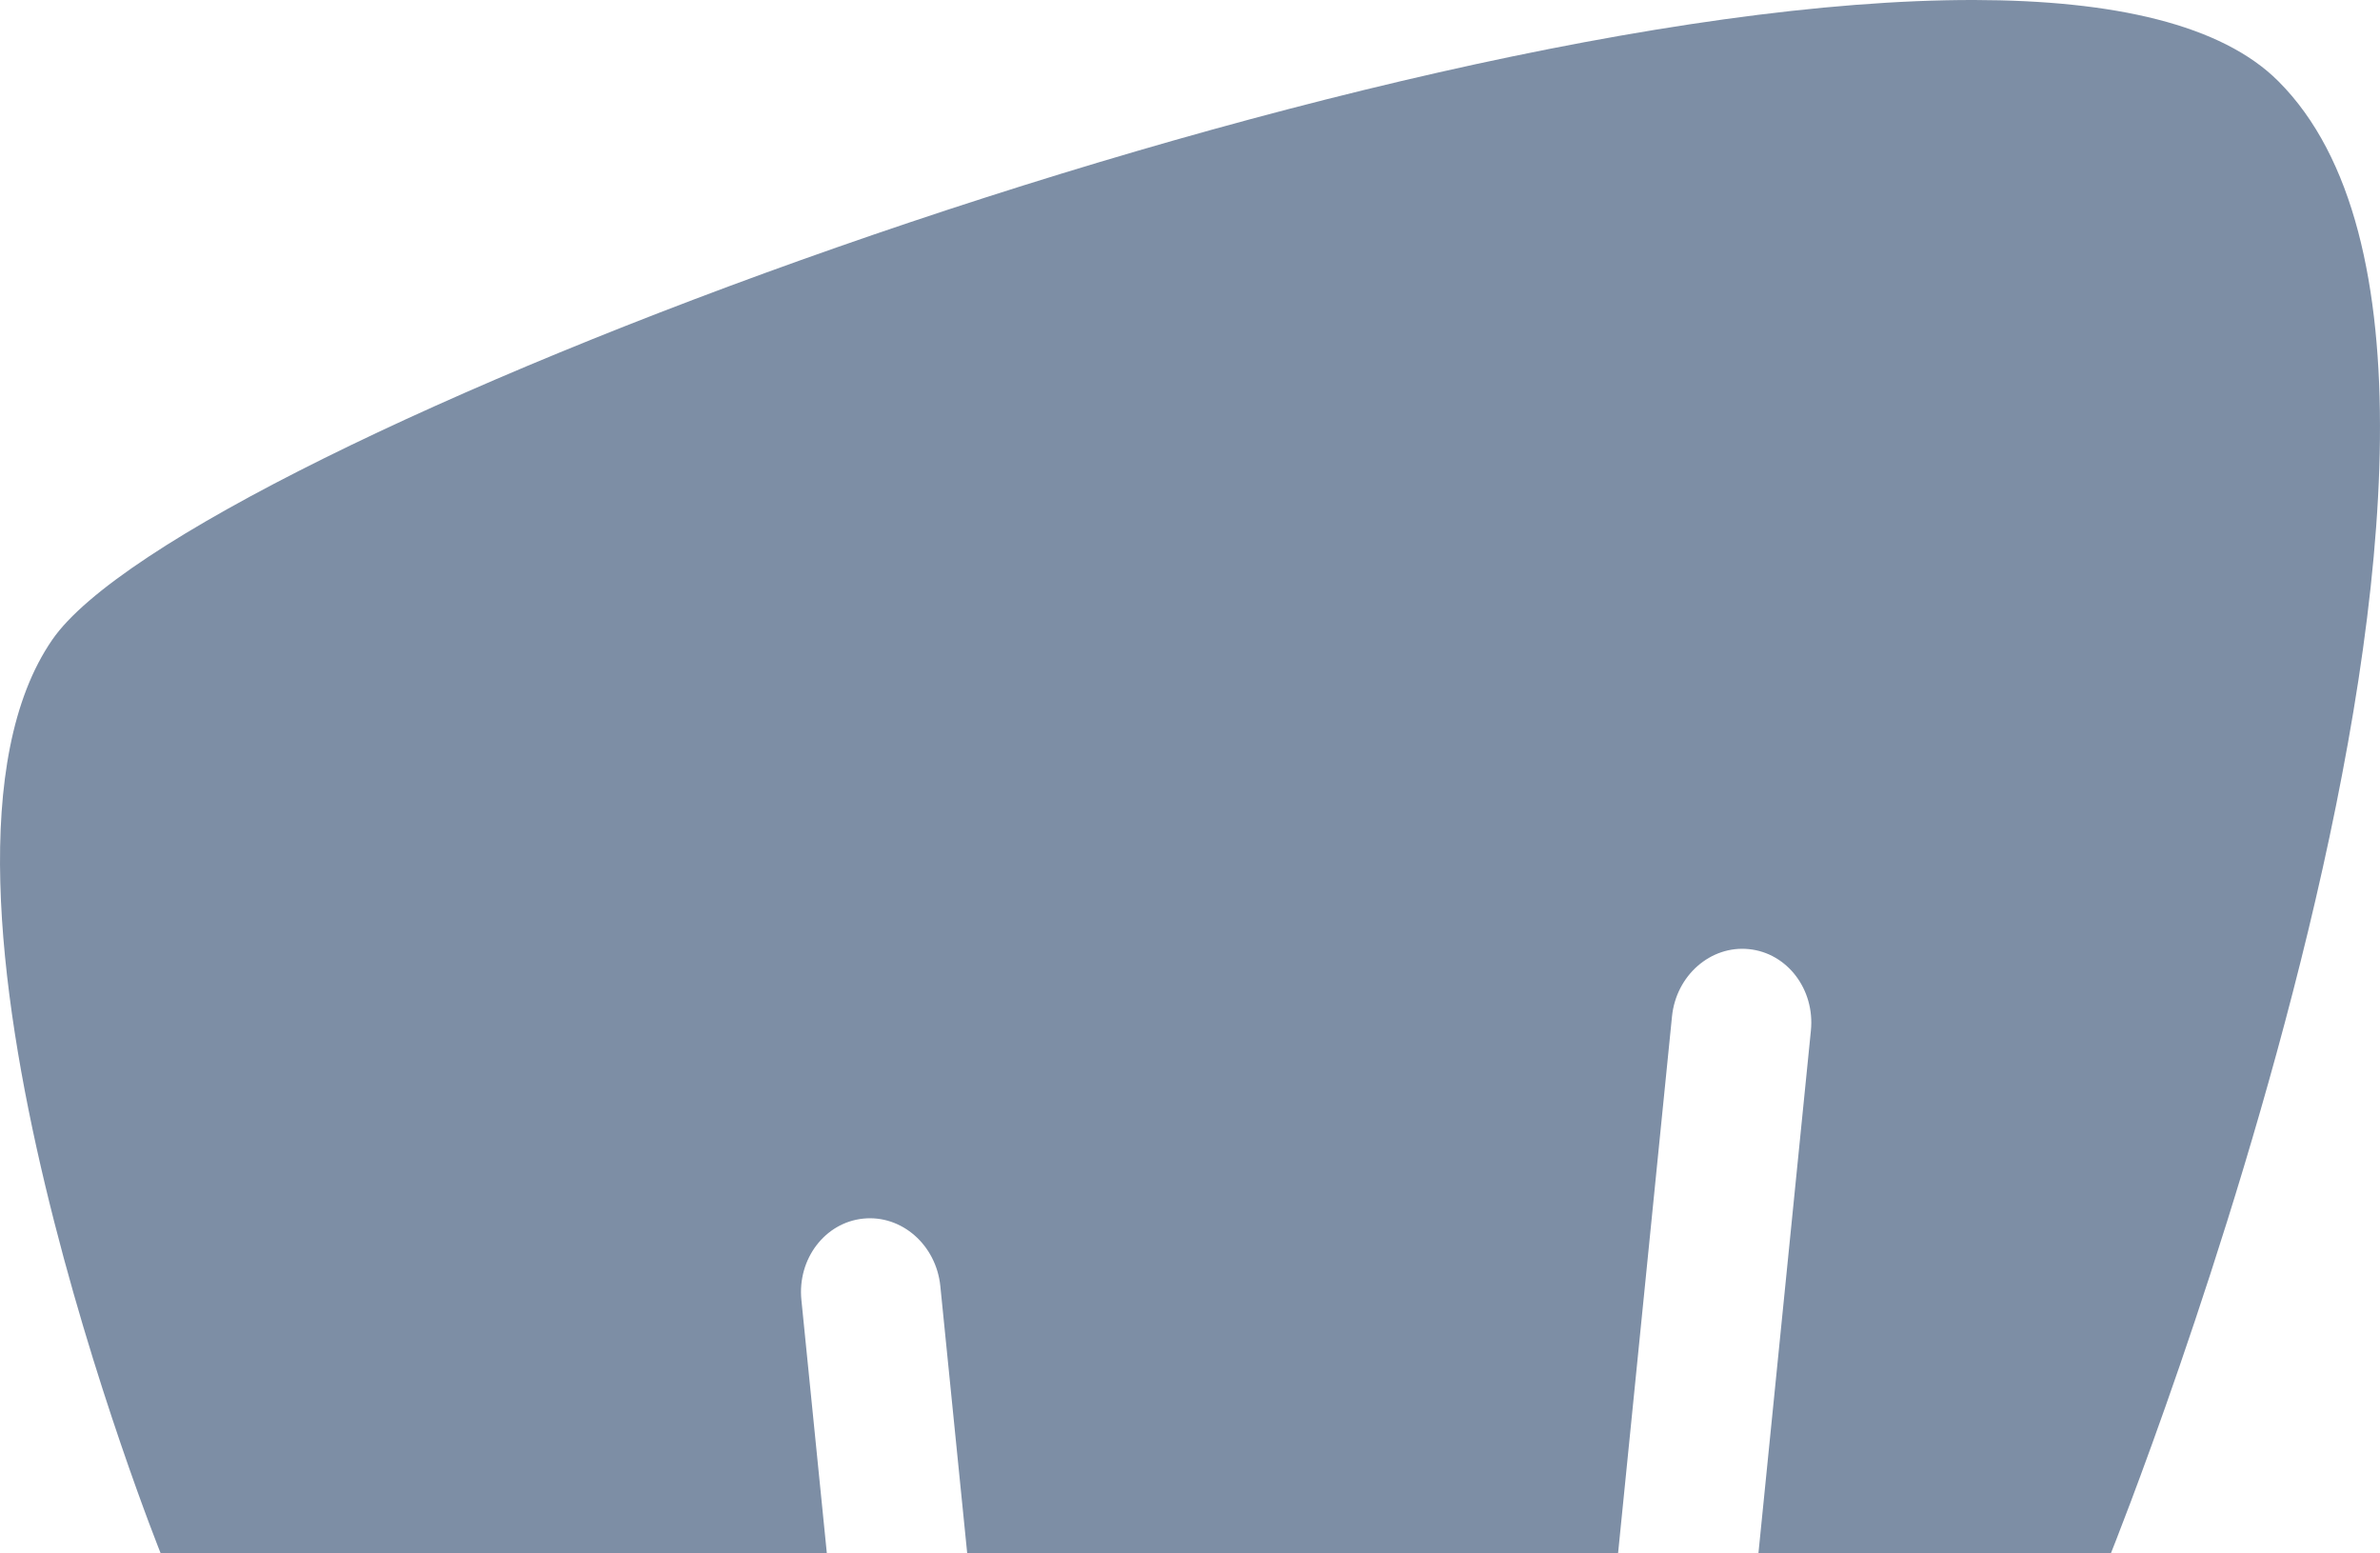
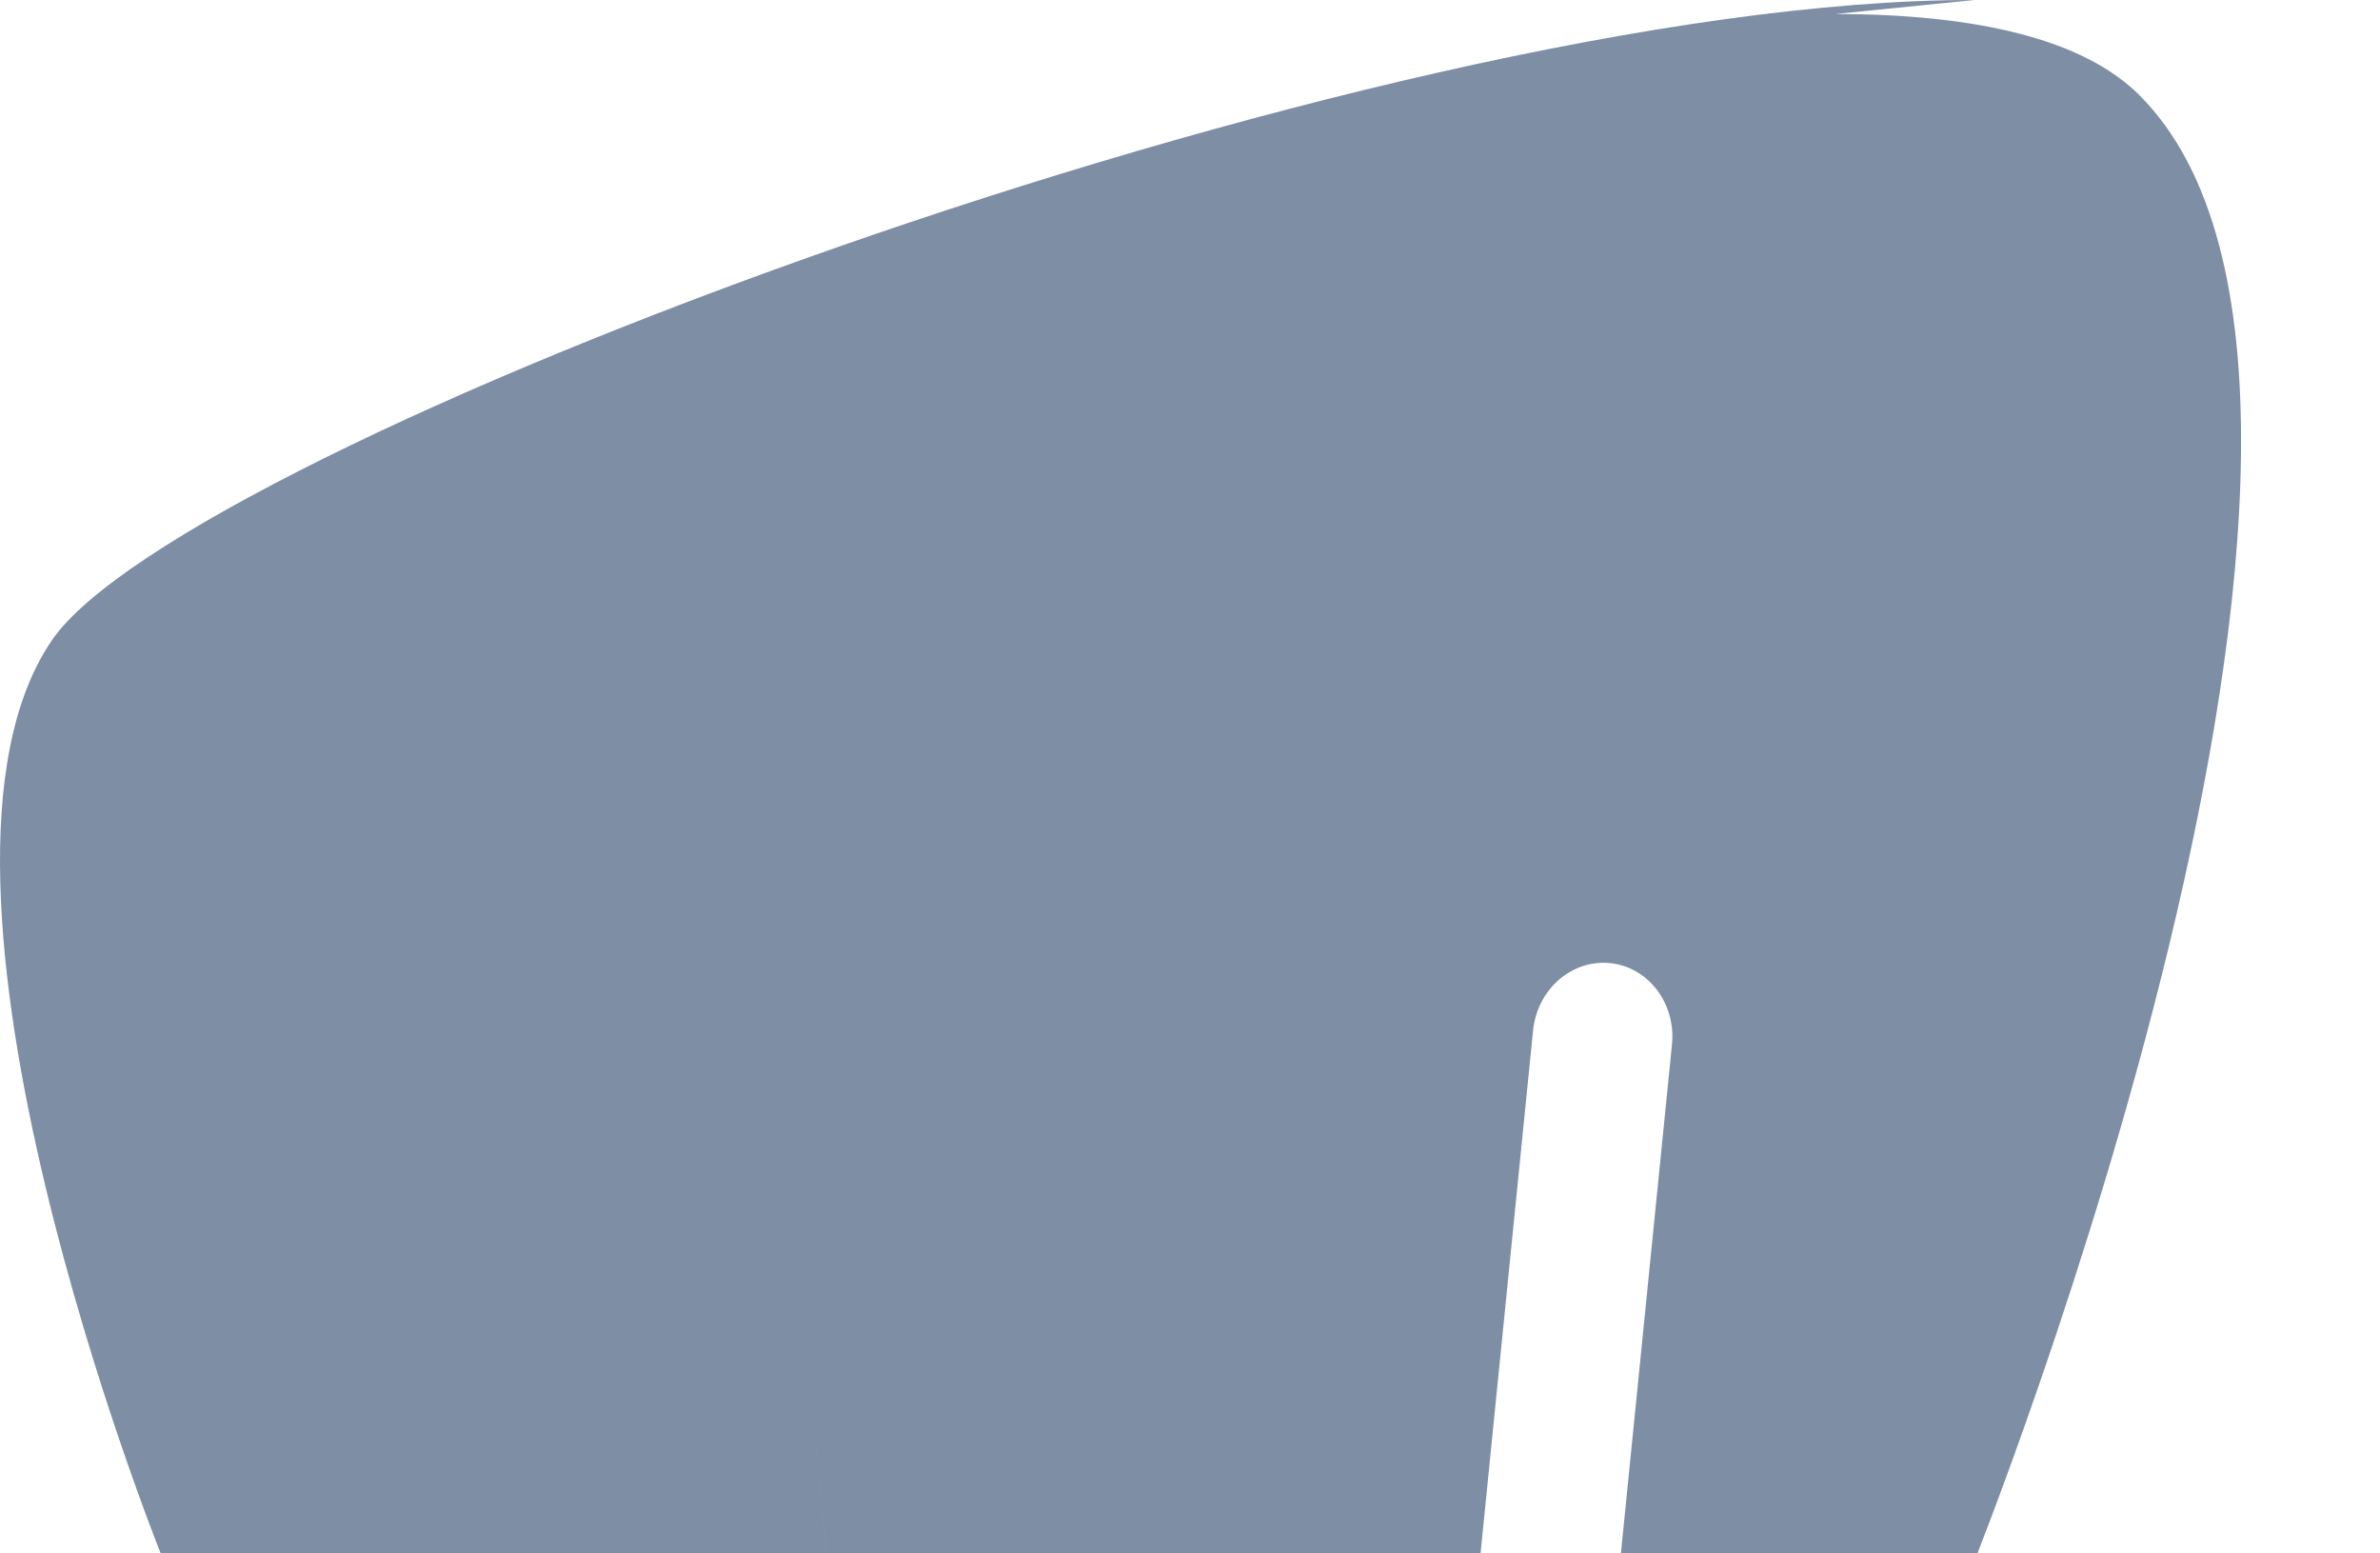
<svg xmlns="http://www.w3.org/2000/svg" xmlns:ns1="http://www.inkscape.org/namespaces/inkscape" xmlns:ns2="http://sodipodi.sourceforge.net/DTD/sodipodi-0.dtd" width="46.308mm" height="30.217mm" viewBox="0 0 46.308 30.217" version="1.1" id="svg1" ns1:version="1.3.2 (091e20e, 2023-11-25, custom)" ns2:docname="mammoth-mark-blue.svg">
  <ns2:namedview id="namedview1" pagecolor="#ffffff" bordercolor="#cccccc" borderopacity="1" ns1:showpageshadow="0" ns1:pageopacity="1" ns1:pagecheckerboard="0" ns1:deskcolor="#d1d1d1" ns1:document-units="mm" ns1:zoom="1.6311518" ns1:cx="56.401863" ns1:cy="72.648052" ns1:window-width="3840" ns1:window-height="2066" ns1:window-x="2149" ns1:window-y="1044" ns1:window-maximized="1" ns1:current-layer="layer1" />
  <defs id="defs1" />
  <g ns1:label="Layer 1" ns1:groupmode="layer" id="layer1" transform="translate(-270.404,-116.946)">
-     <path id="path33" style="fill:#7d8ea5;fill-opacity:1;stroke-width:10.218;stroke-opacity:0.451" d="m 308.821,116.946 c -11.728,-0.019 -34.818,8.699 -37.4,12.445 -3.178,4.611 2.109,17.772 2.109,17.772 h 6.566 6.396 l -0.495,-4.927 c -0.081,-0.8 0.46,-1.509 1.206,-1.584 0.746,-0.075 1.416,0.513 1.497,1.312 l 0.523,5.199 h 6.5 6.164 l 1.049,-10.441 c 0.08,-0.8 0.751,-1.388 1.497,-1.312 0.746,0.075 1.286,0.784 1.206,1.584 l -1.021,10.169 h 3.606 3.252 c 0,0 9.15,-22.746 3.258,-28.637 -1.105,-1.105 -3.206,-1.575 -5.913,-1.58 z" ns2:nodetypes="cccccccccccccccccsc" ns1:export-filename="mammoth-mark-blue.png" ns1:export-xdpi="96" ns1:export-ydpi="96" />
+     <path id="path33" style="fill:#7d8ea5;fill-opacity:1;stroke-width:10.218;stroke-opacity:0.451" d="m 308.821,116.946 c -11.728,-0.019 -34.818,8.699 -37.4,12.445 -3.178,4.611 2.109,17.772 2.109,17.772 h 6.566 6.396 l -0.495,-4.927 l 0.523,5.199 h 6.5 6.164 l 1.049,-10.441 c 0.08,-0.8 0.751,-1.388 1.497,-1.312 0.746,0.075 1.286,0.784 1.206,1.584 l -1.021,10.169 h 3.606 3.252 c 0,0 9.15,-22.746 3.258,-28.637 -1.105,-1.105 -3.206,-1.575 -5.913,-1.58 z" ns2:nodetypes="cccccccccccccccccsc" ns1:export-filename="mammoth-mark-blue.png" ns1:export-xdpi="96" ns1:export-ydpi="96" />
  </g>
</svg>